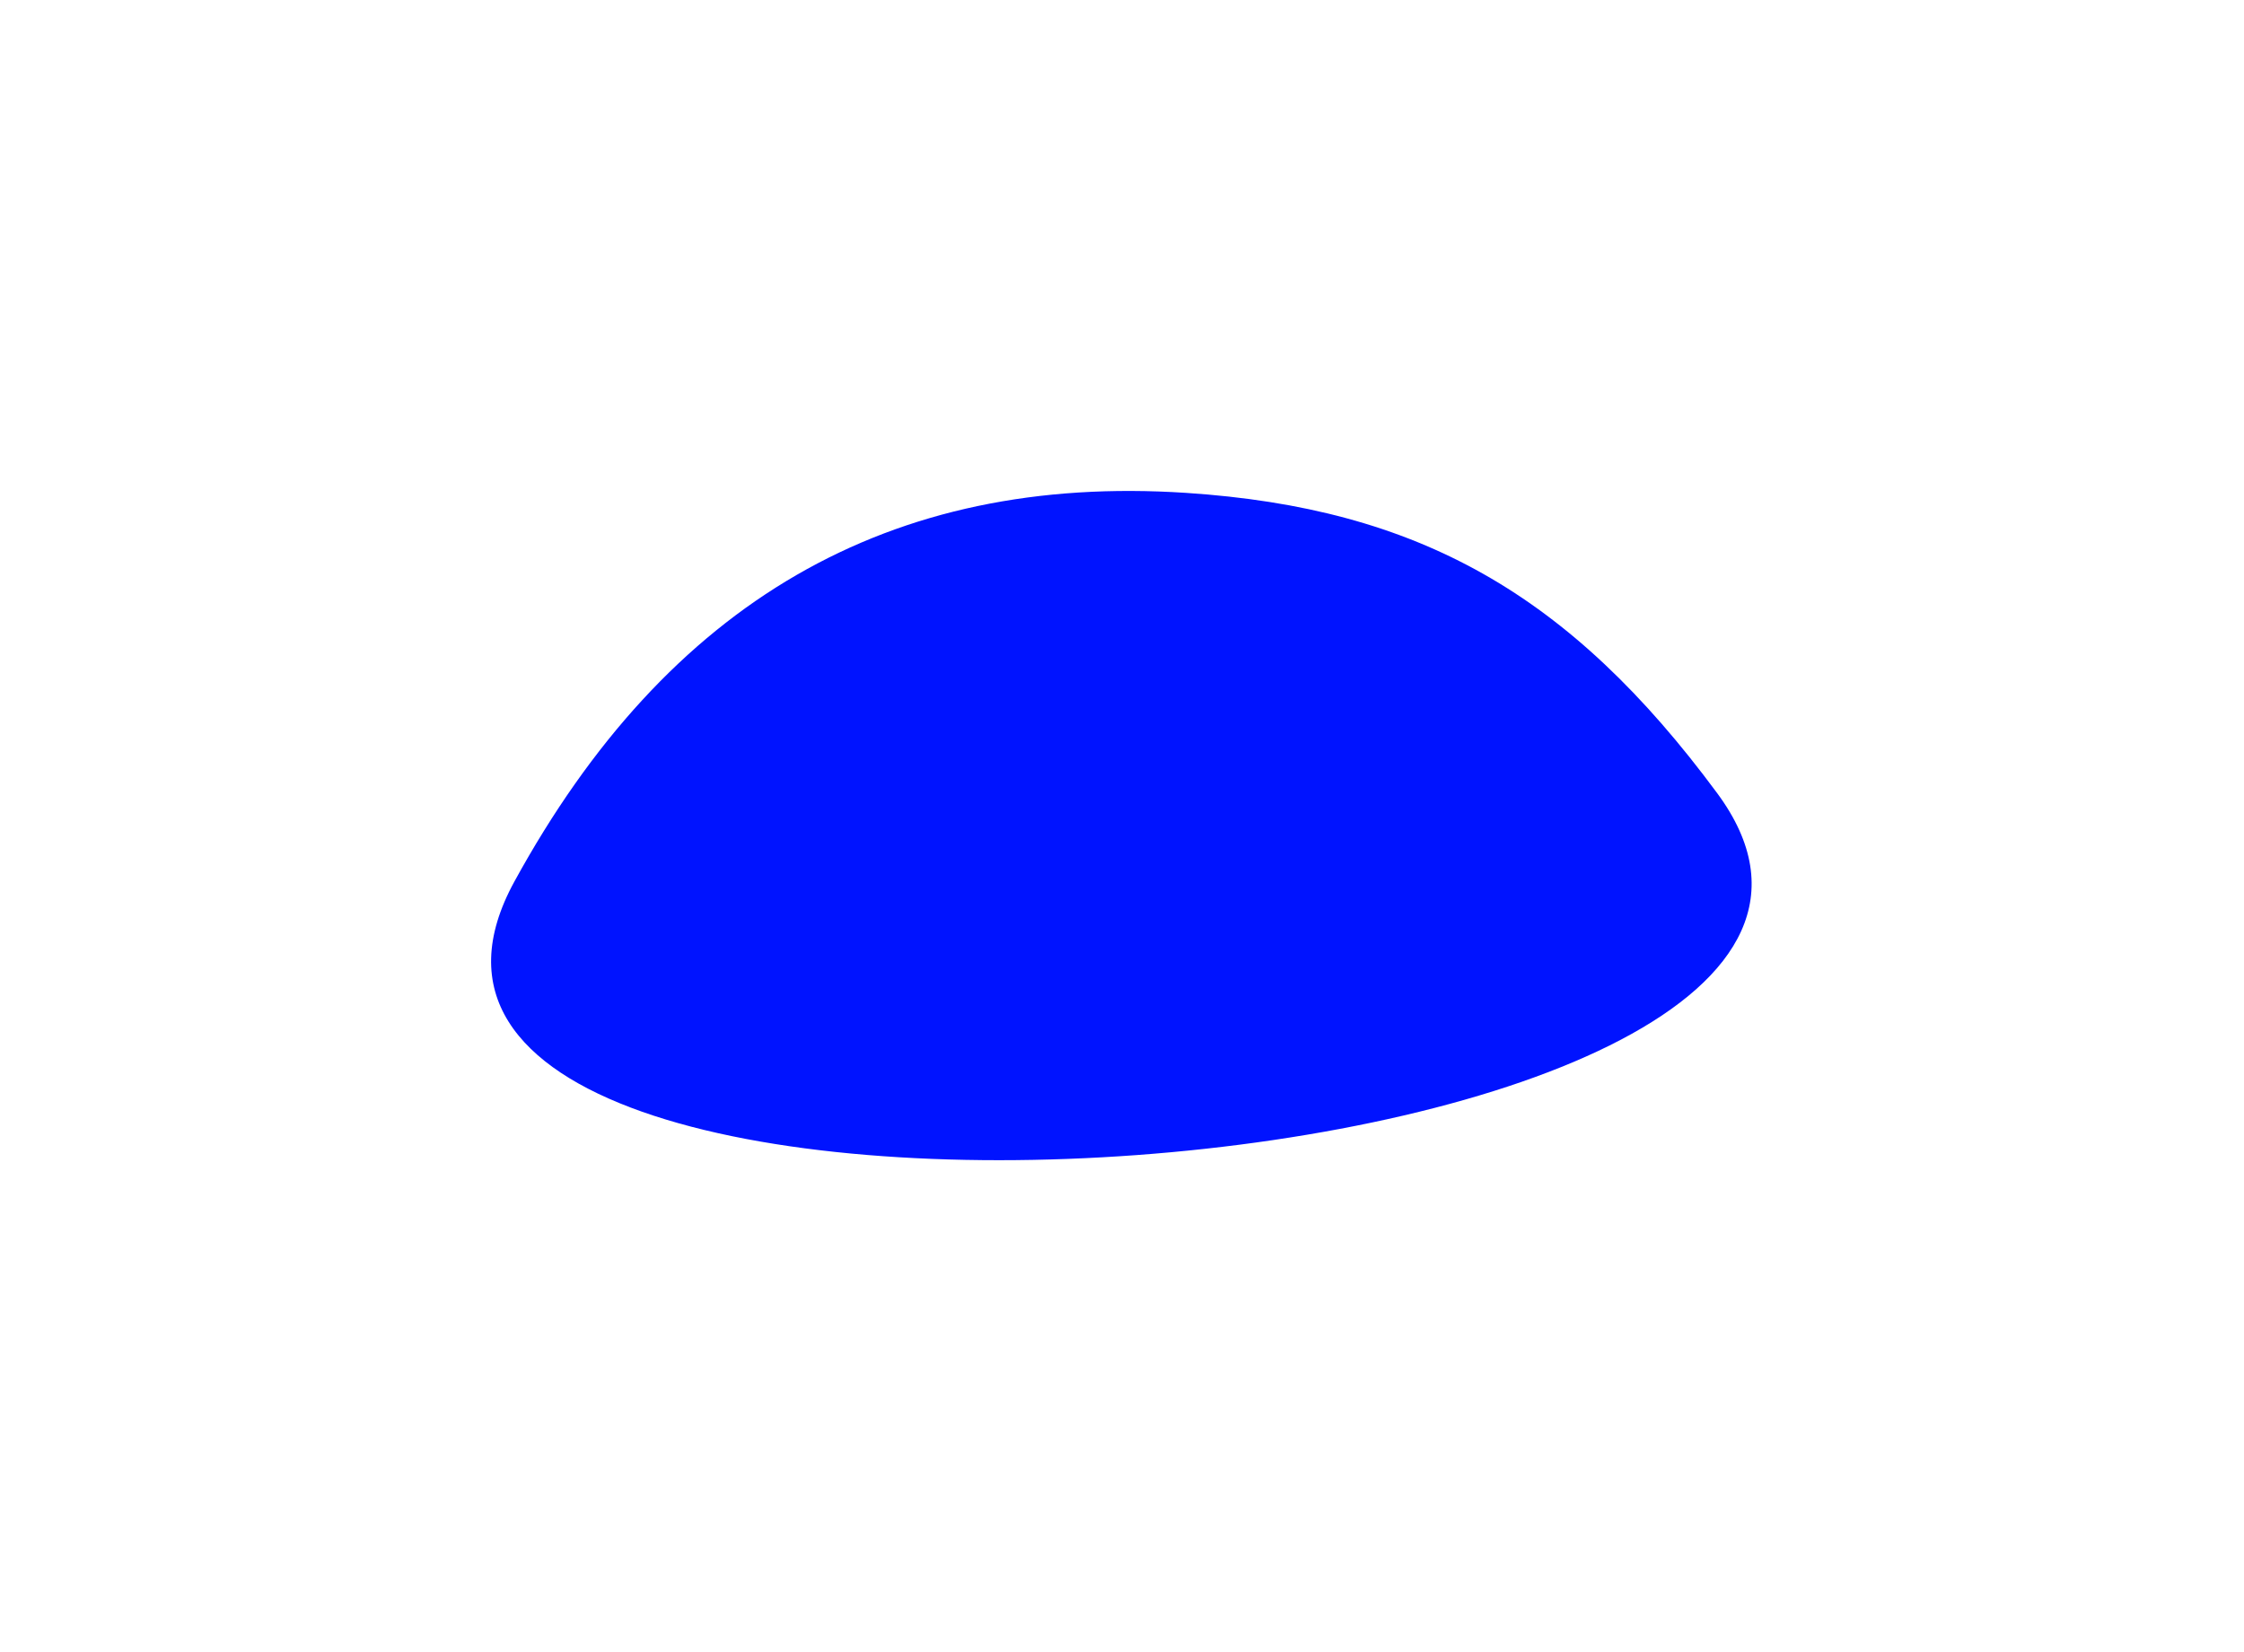
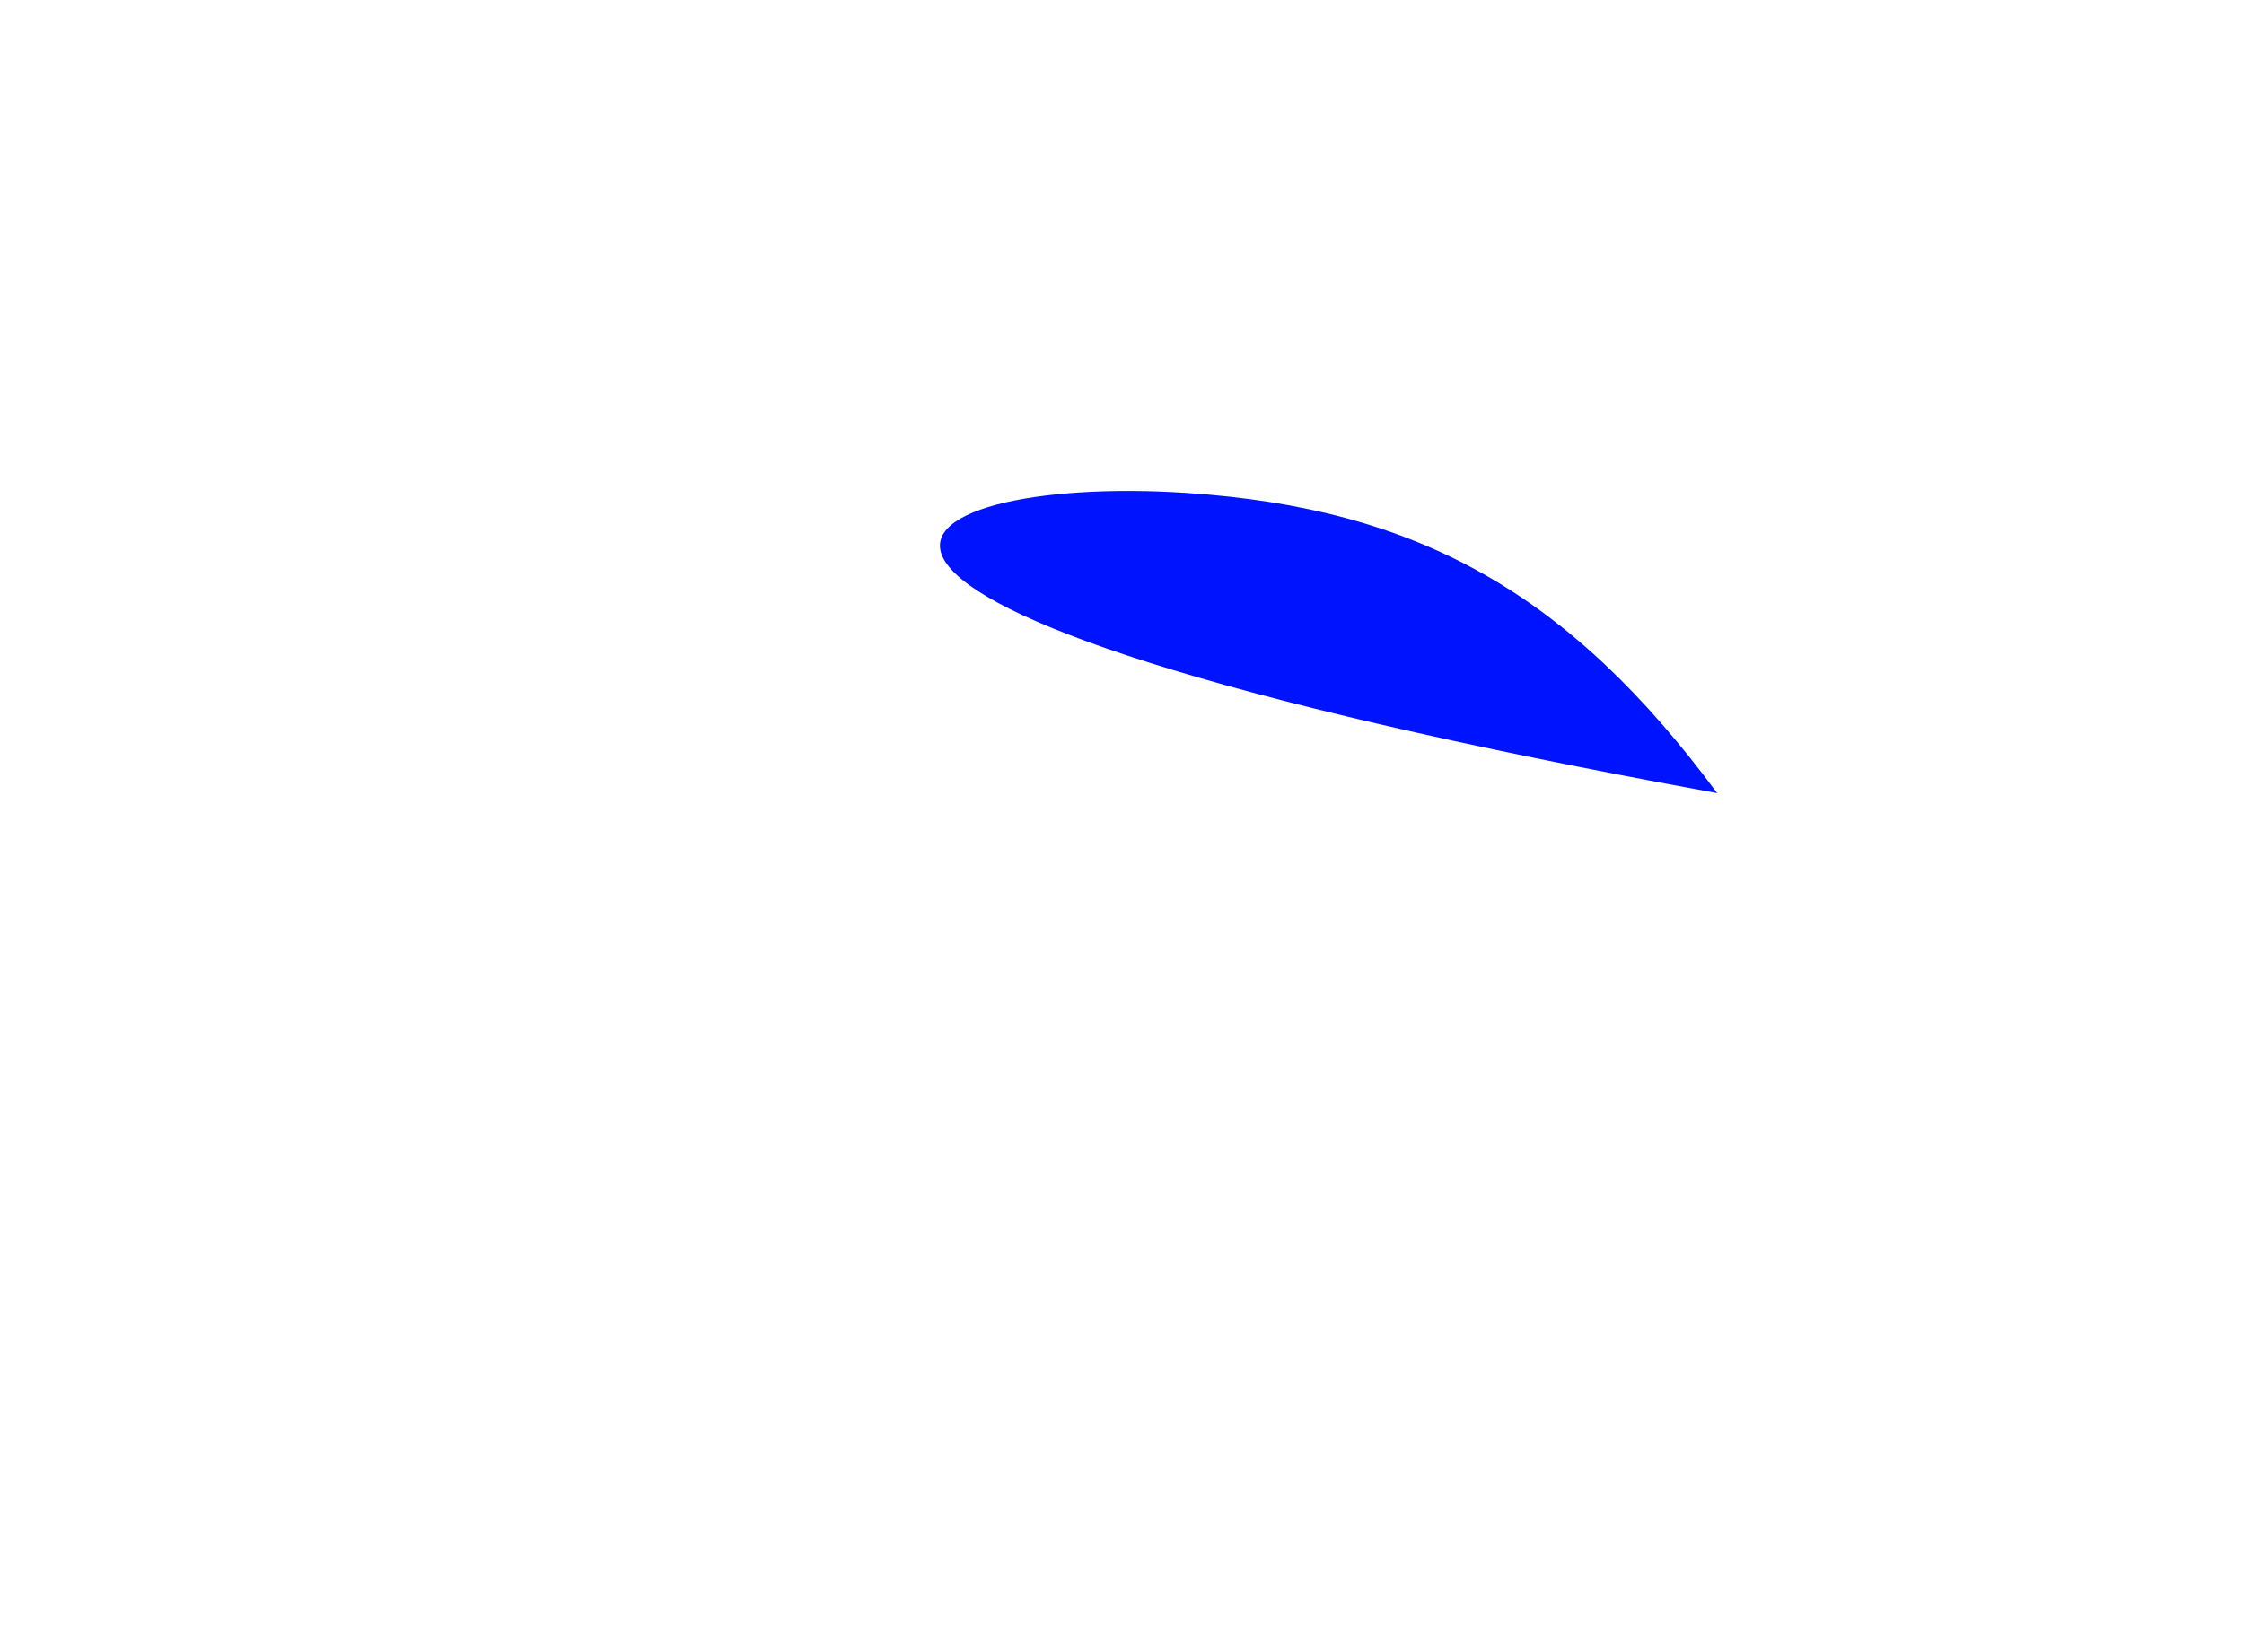
<svg xmlns="http://www.w3.org/2000/svg" width="1704" height="1255" viewBox="0 0 1704 1255" fill="none">
  <g filter="url(#filter0_f_1080_14995)">
-     <path d="M900.711 374.38C1076.98 385.977 1192.03 451.045 1303.93 602.432C1530.63 909.115 206.143 1006.54 390.6 669.612C506.904 457.175 675.554 359.567 900.711 374.38Z" fill="#0013FF" />
+     <path d="M900.711 374.38C1076.98 385.977 1192.03 451.045 1303.93 602.432C506.904 457.175 675.554 359.567 900.711 374.38Z" fill="#0013FF" />
  </g>
  <defs>
    <filter id="filter0_f_1080_14995" x="-0.003" y="-0.001" width="1703.05" height="1254.18" filterUnits="userSpaceOnUse" color-interpolation-filters="sRGB">
      <feFlood flood-opacity="0" result="BackgroundImageFix" />
      <feBlend mode="normal" in="SourceGraphic" in2="BackgroundImageFix" result="shape" />
      <feGaussianBlur stdDeviation="186.458" result="effect1_foregroundBlur_1080_14995" />
    </filter>
  </defs>
</svg>